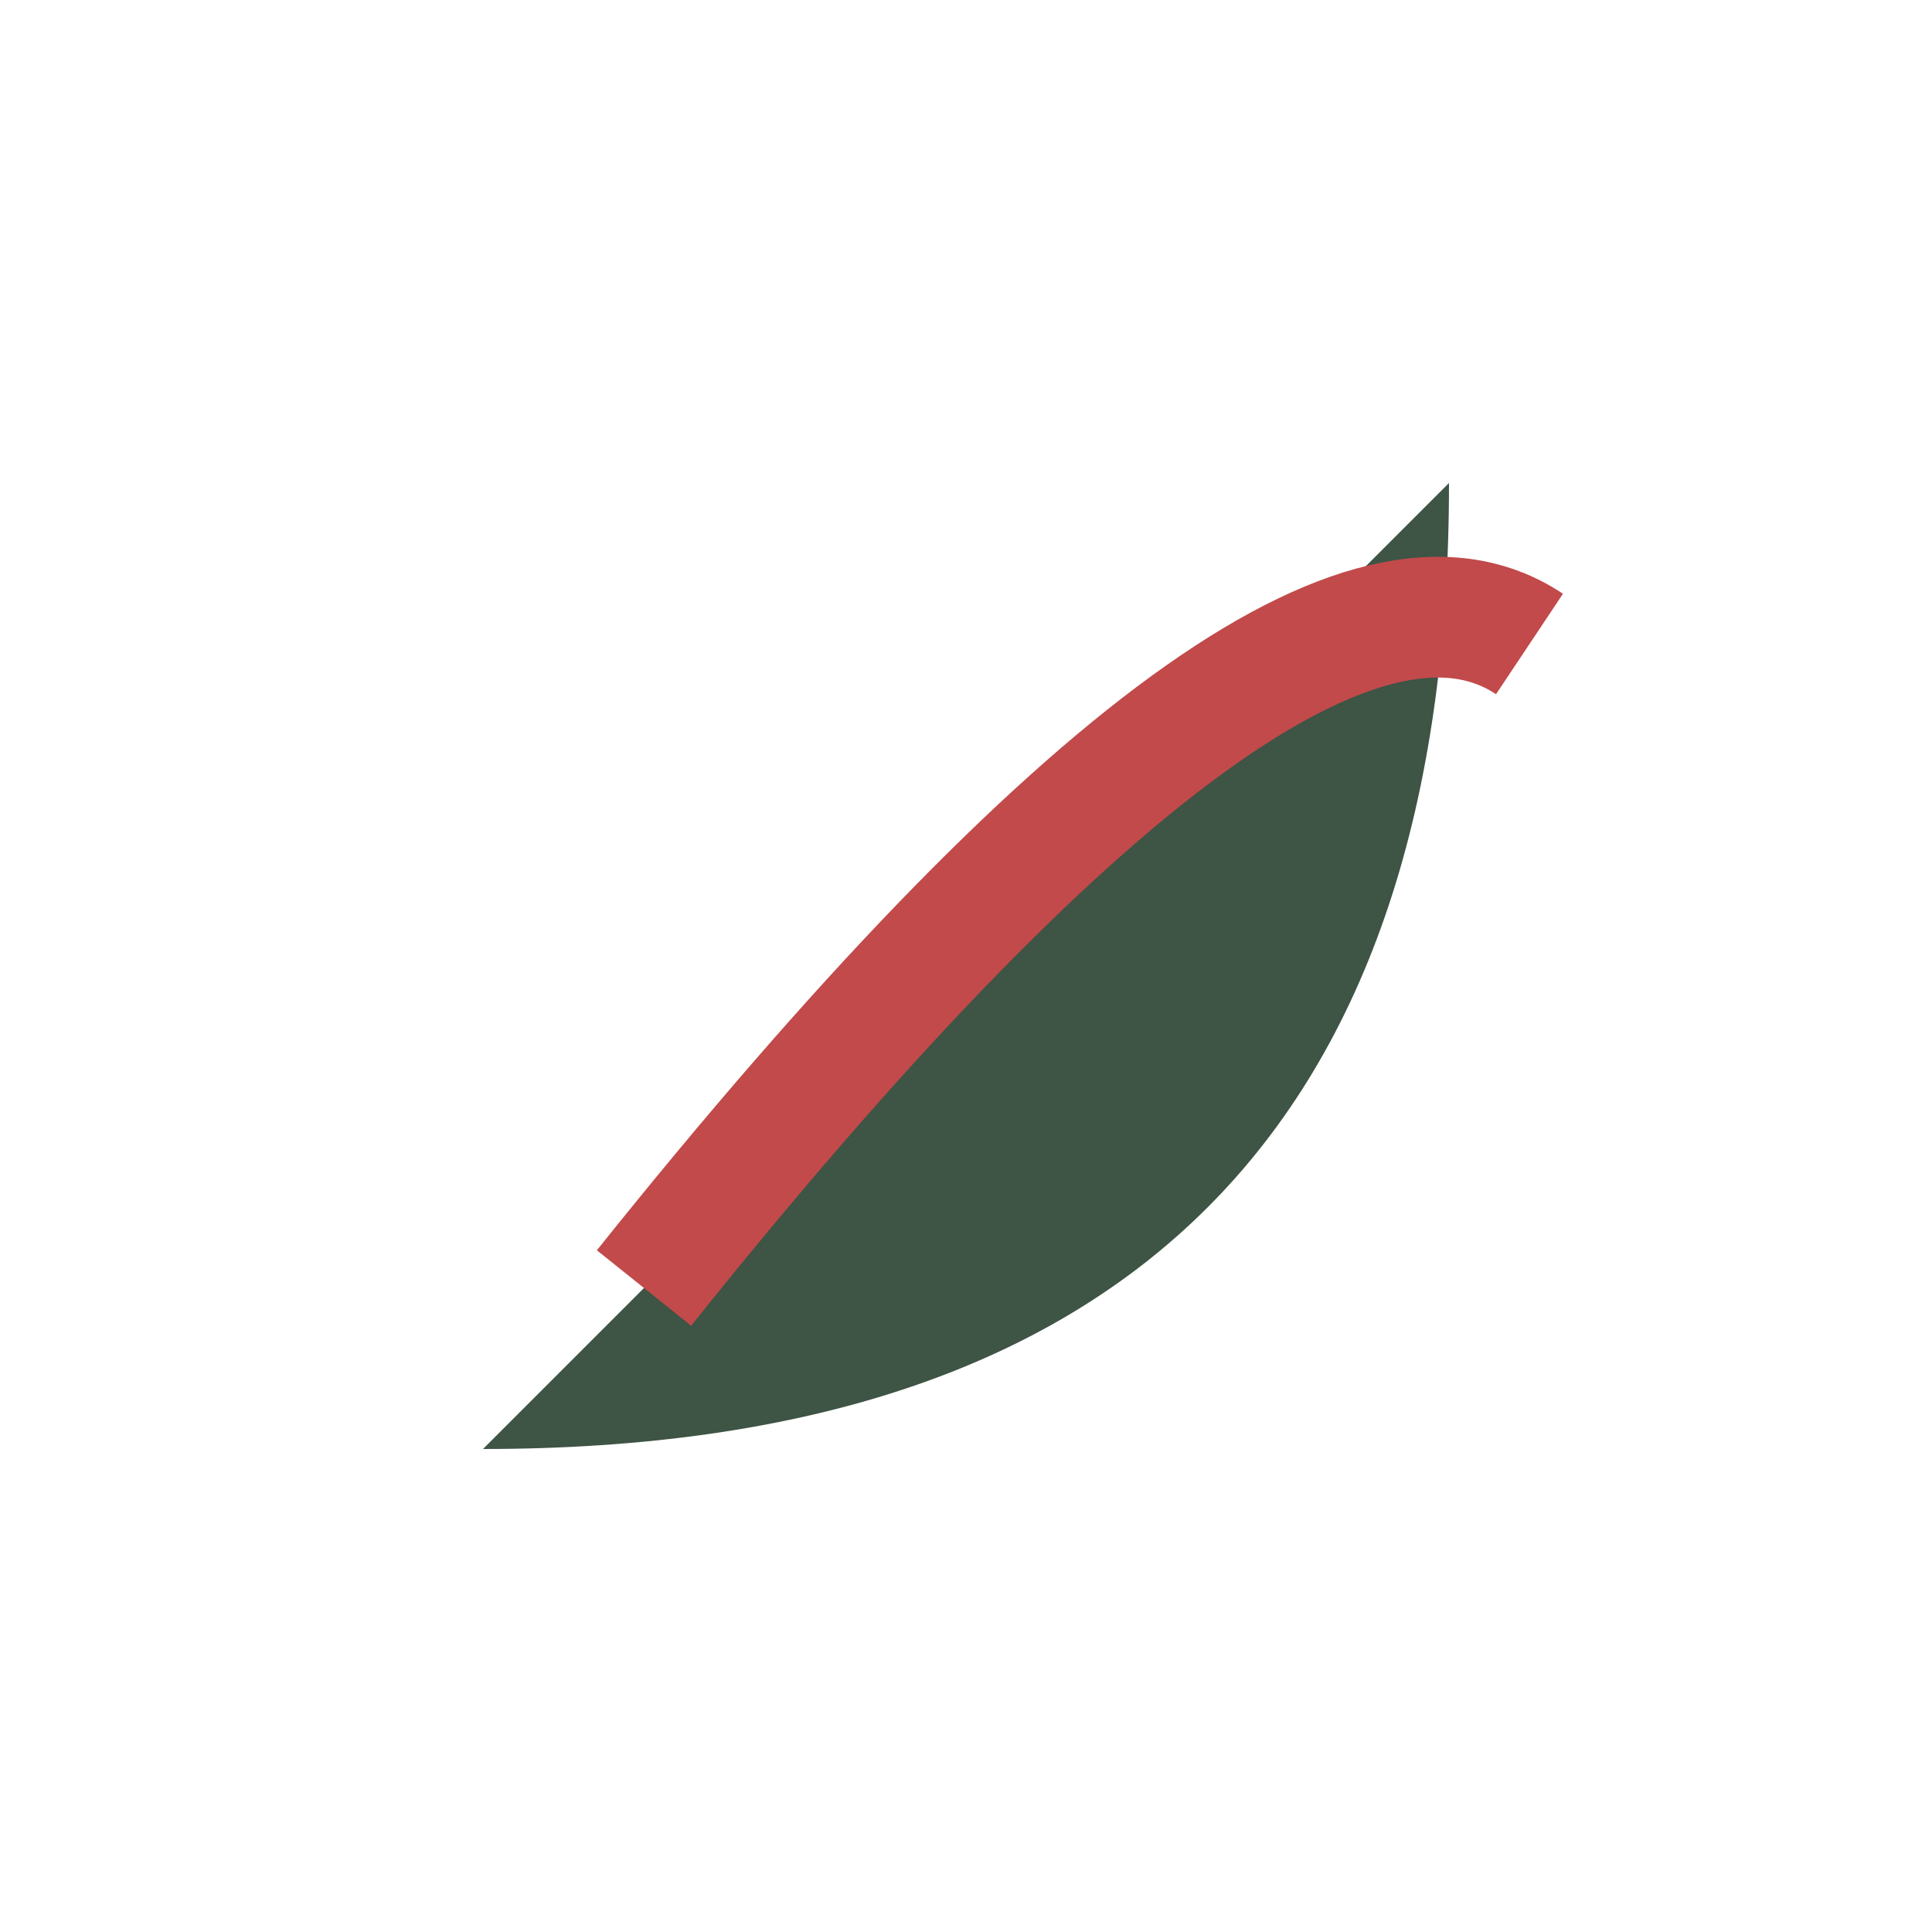
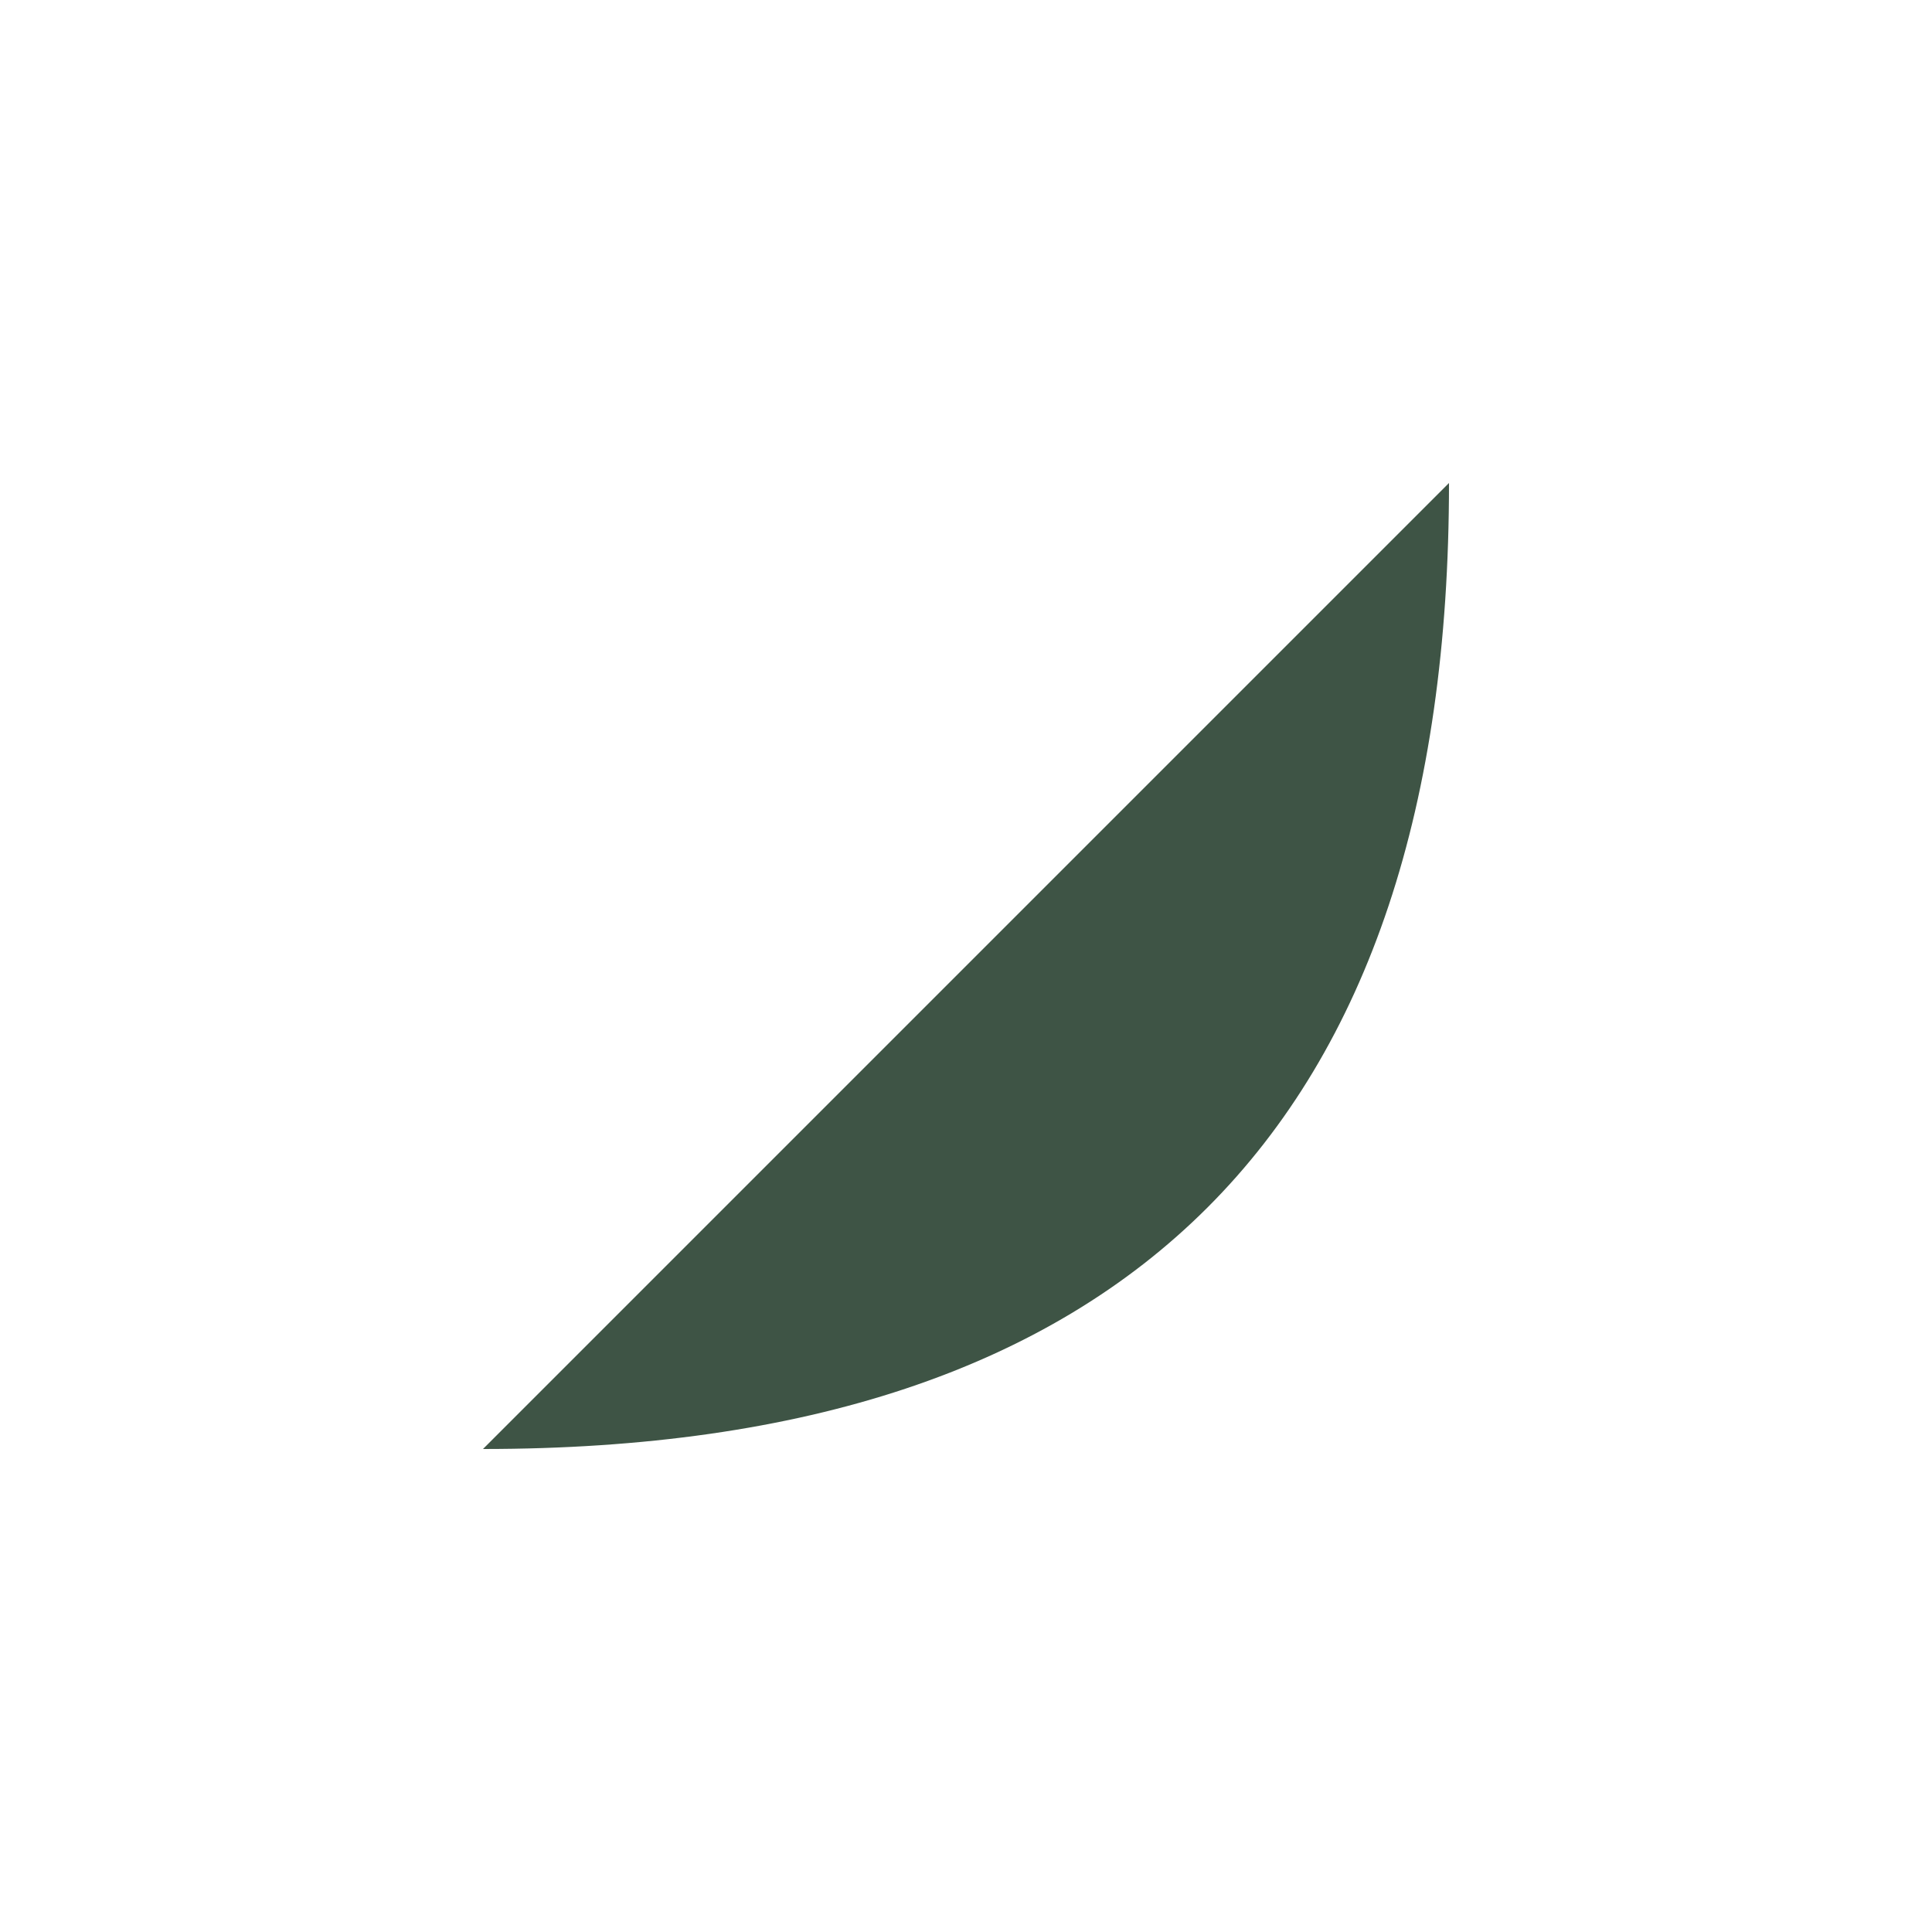
<svg xmlns="http://www.w3.org/2000/svg" width="24" height="24" viewBox="0 0 24 24">
  <path d="M6 18q8-8 12-12Q18 18 6 18z" fill="#3E5445" />
-   <path d="M8 16q8-10 11-8" stroke="#C24A4A" stroke-width="1.5" fill="none" />
</svg>